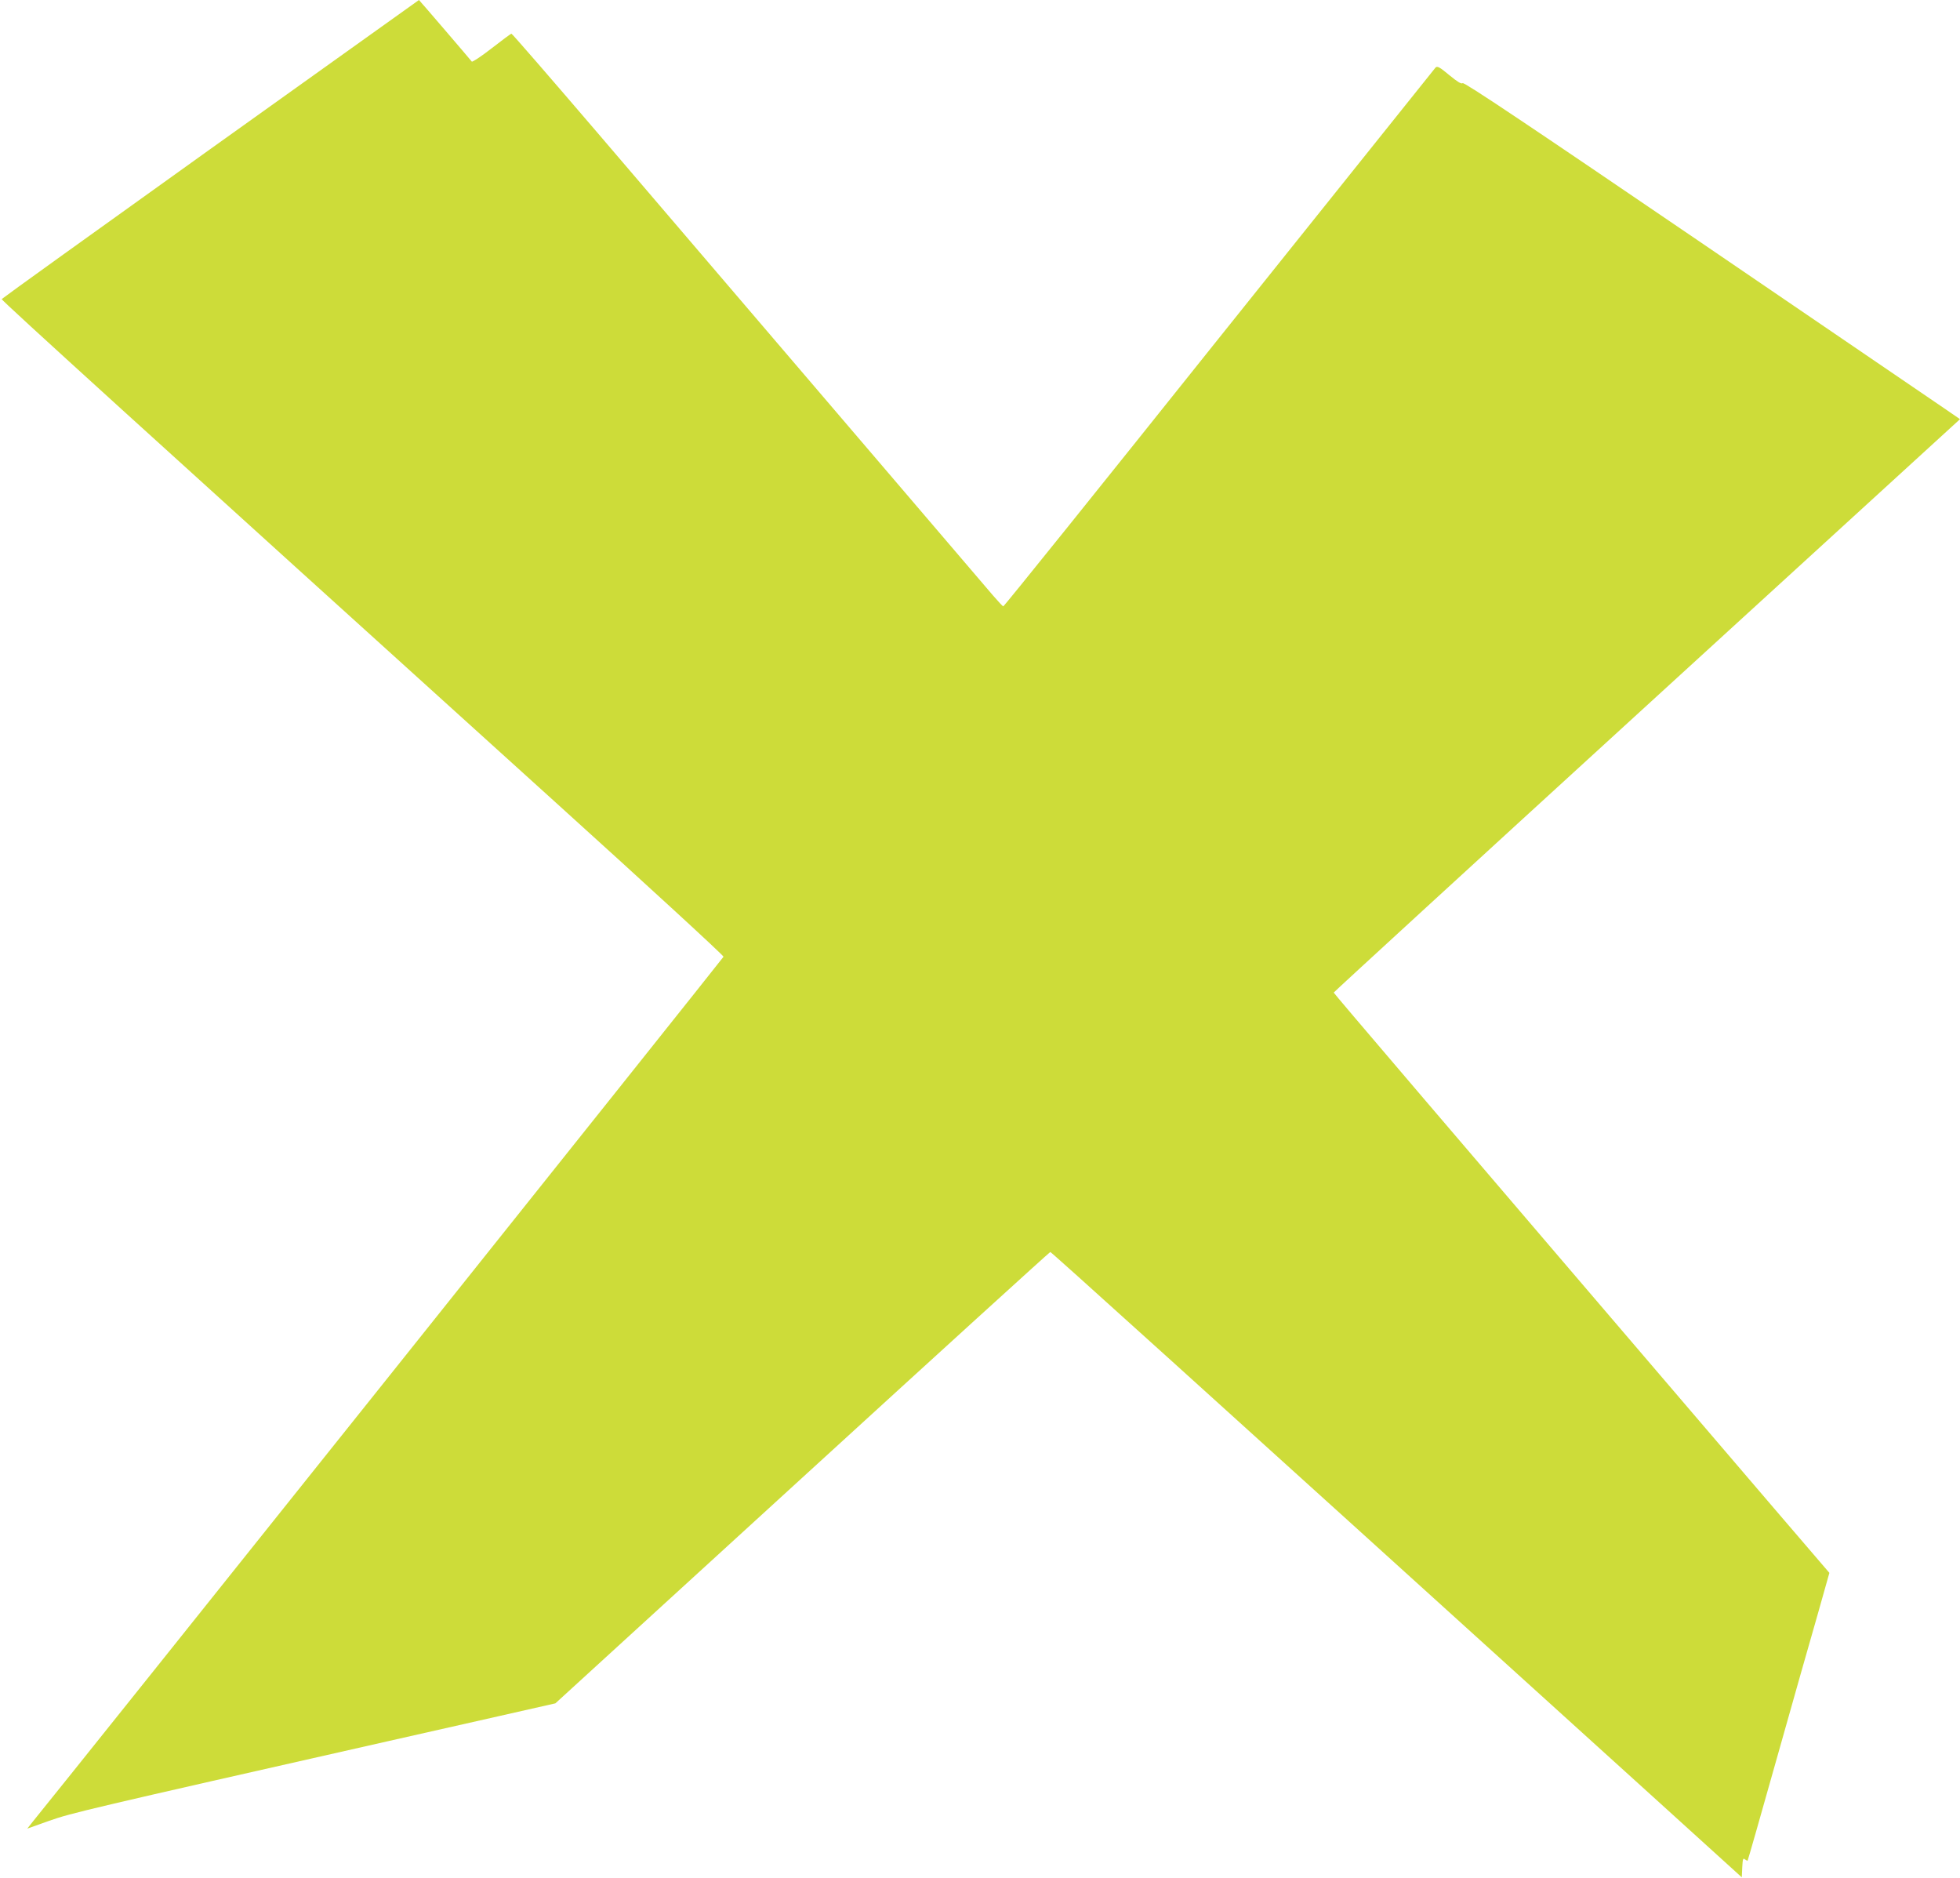
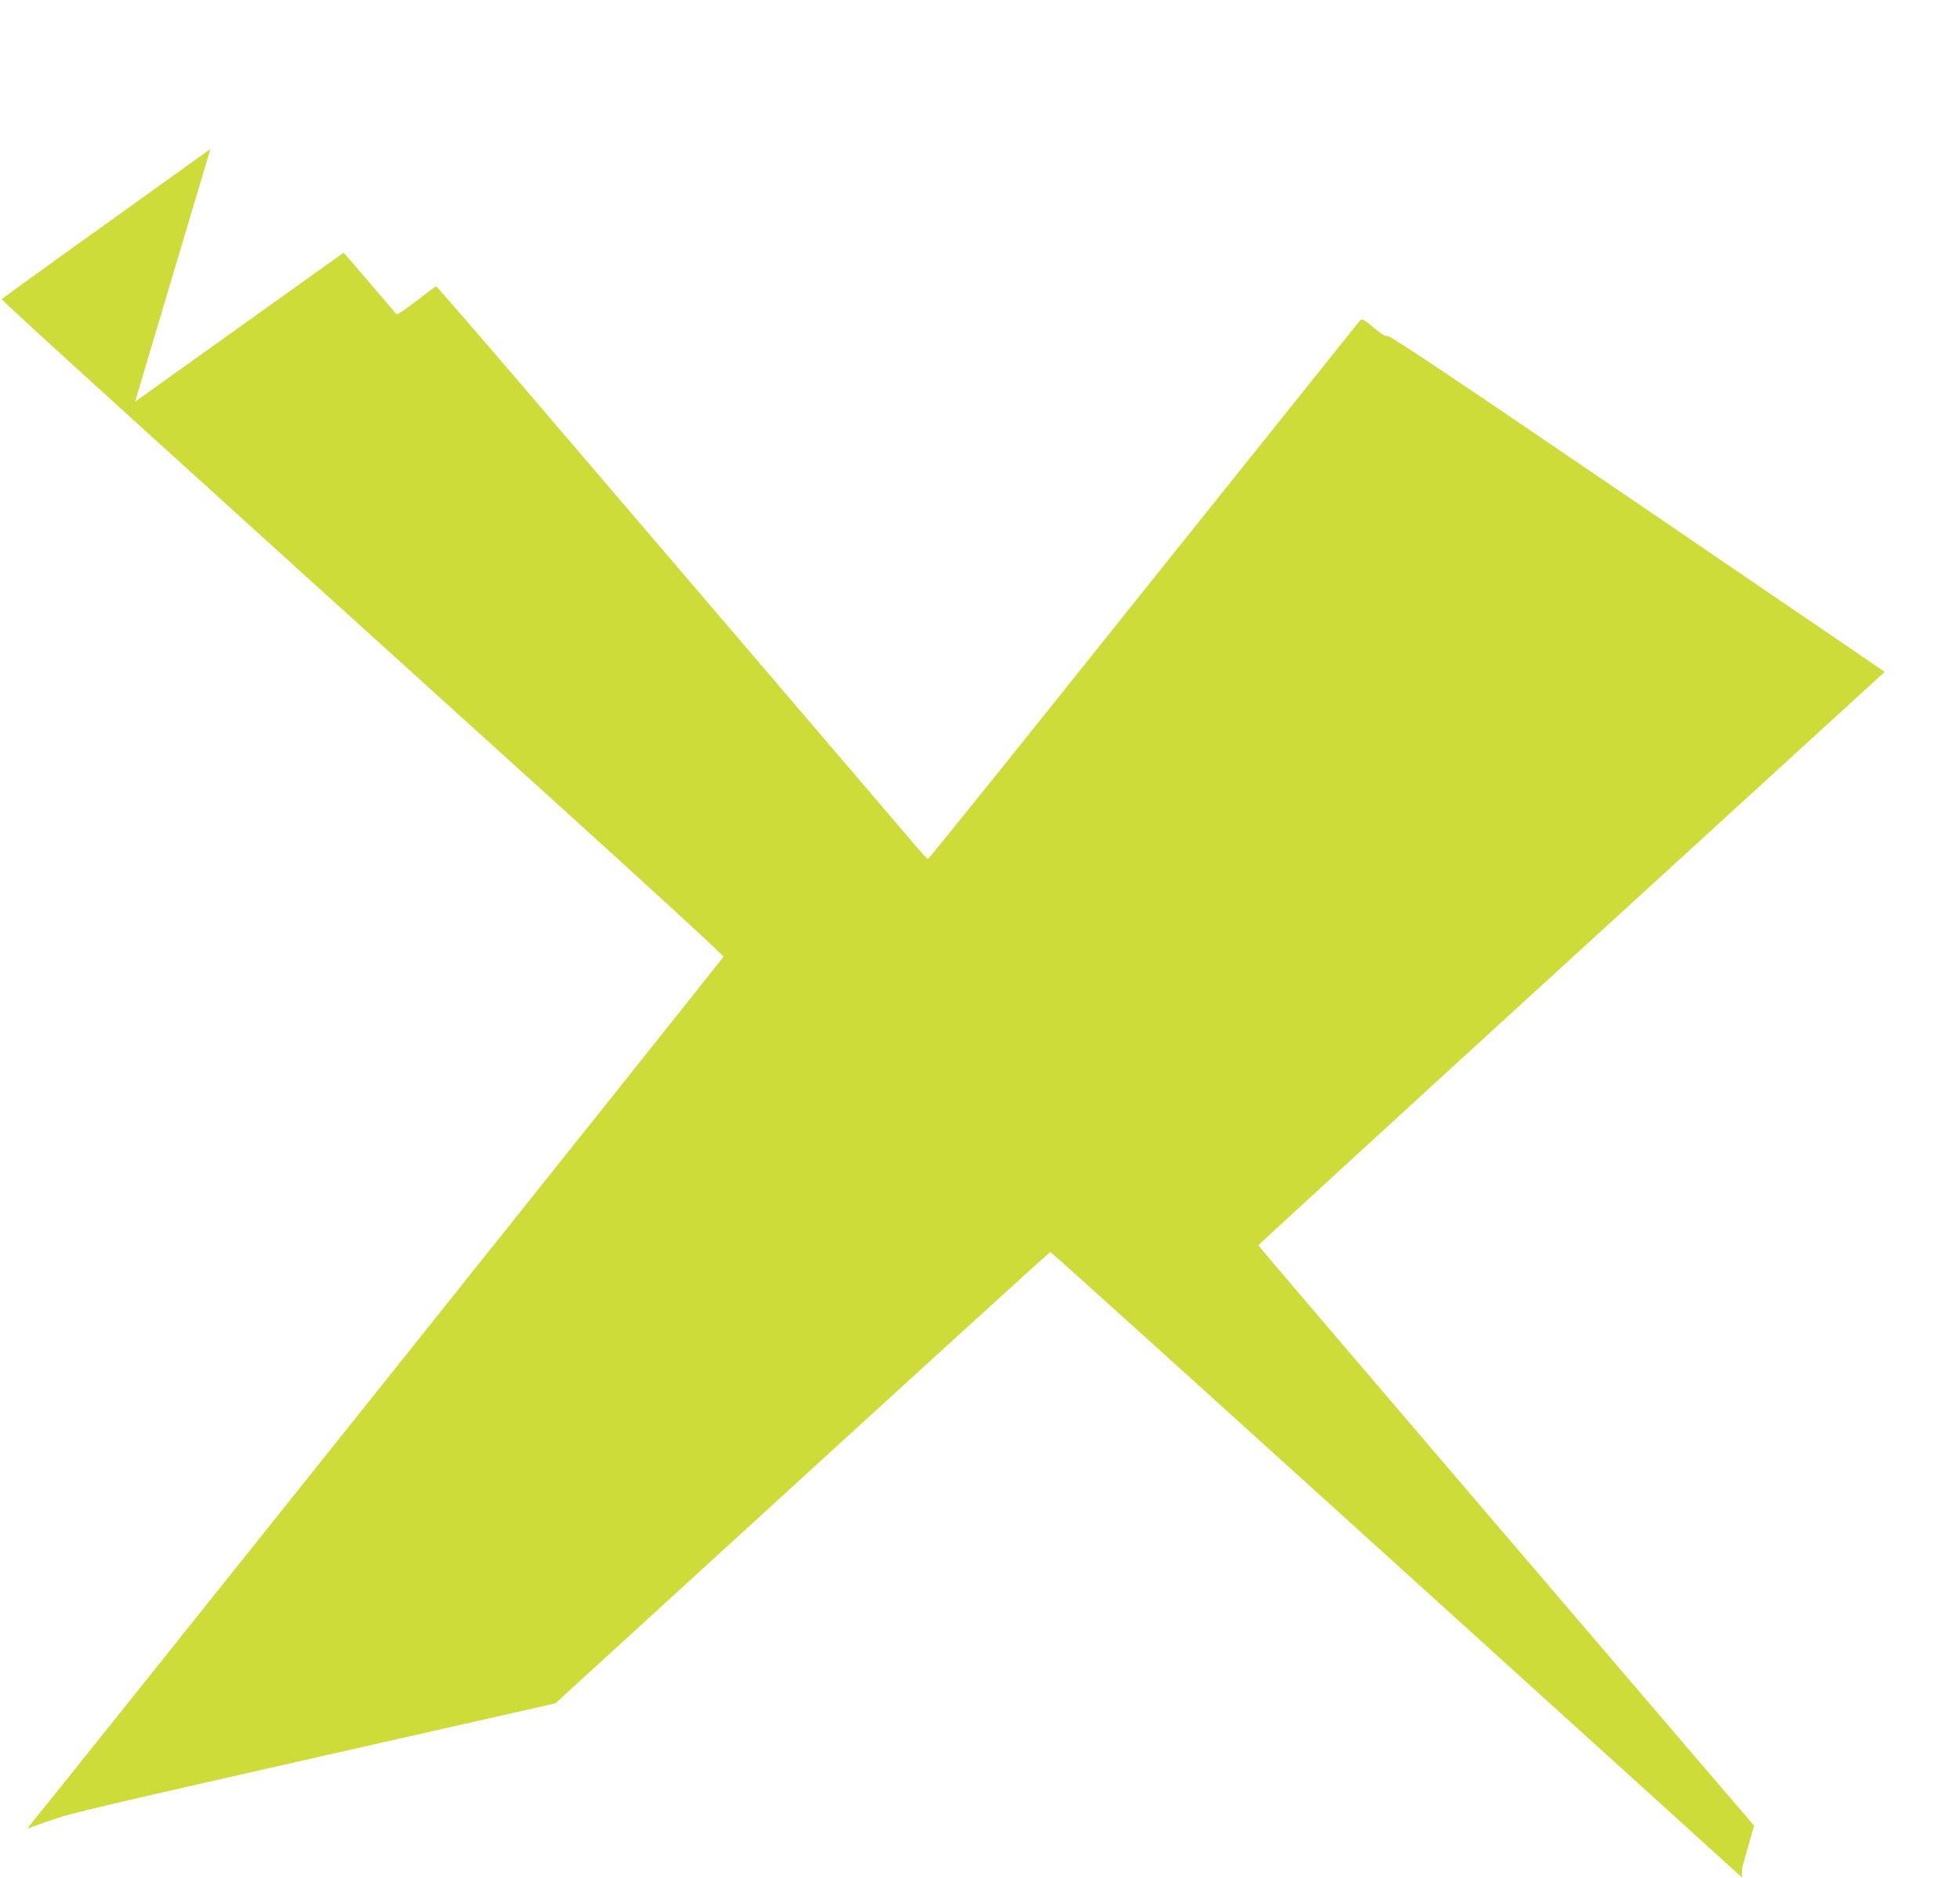
<svg xmlns="http://www.w3.org/2000/svg" version="1.0" width="1280pt" height="1226pt" viewBox="0 0 1280 1226" preserveAspectRatio="xMidYMid meet">
  <g transform="translate(0,1226) scale(0.1,-0.1)" fill="#cddc39" stroke="none">
-     <path d="M1374 11287 c-748 -535 -1361 -976 -1363 -980 -3 -8 953 -876 3616 -3285 606 -548 1100 -1002 1098 -1009 -3 -9 -4304 -5395 -4513 -5650 l-34 -43 143 51 c144 51 254 77 2209 519 195 44 522 118 726 164 l371 84 1612 1473 c887 811 1616 1474 1620 1474 7 0 803 -719 3936 -3557 l580 -526 3 65 c3 56 5 63 18 52 8 -6 16 -10 17 -8 2 2 88 303 191 669 103 366 223 788 266 937 l77 273 -362 422 c-2246 2625 -2875 3362 -2875 3367 0 3 920 847 2045 1875 l2045 1869 -93 64 c-50 34 -778 530 -1617 1102 -1109 755 -1528 1036 -1538 1028 -9 -7 -33 8 -88 53 -63 53 -78 60 -89 49 -7 -8 -643 -803 -1414 -1766 -770 -964 -1404 -1753 -1409 -1752 -4 0 -34 33 -68 72 -54 64 -943 1103 -2582 3020 -305 356 -557 647 -562 647 -4 0 -62 -43 -130 -96 -68 -53 -126 -91 -129 -86 -7 10 -343 402 -345 402 0 0 -613 -438 -1362 -973z" />
+     <path d="M1374 11287 c-748 -535 -1361 -976 -1363 -980 -3 -8 953 -876 3616 -3285 606 -548 1100 -1002 1098 -1009 -3 -9 -4304 -5395 -4513 -5650 l-34 -43 143 51 c144 51 254 77 2209 519 195 44 522 118 726 164 l371 84 1612 1473 c887 811 1616 1474 1620 1474 7 0 803 -719 3936 -3557 l580 -526 3 65 l77 273 -362 422 c-2246 2625 -2875 3362 -2875 3367 0 3 920 847 2045 1875 l2045 1869 -93 64 c-50 34 -778 530 -1617 1102 -1109 755 -1528 1036 -1538 1028 -9 -7 -33 8 -88 53 -63 53 -78 60 -89 49 -7 -8 -643 -803 -1414 -1766 -770 -964 -1404 -1753 -1409 -1752 -4 0 -34 33 -68 72 -54 64 -943 1103 -2582 3020 -305 356 -557 647 -562 647 -4 0 -62 -43 -130 -96 -68 -53 -126 -91 -129 -86 -7 10 -343 402 -345 402 0 0 -613 -438 -1362 -973z" />
  </g>
</svg>